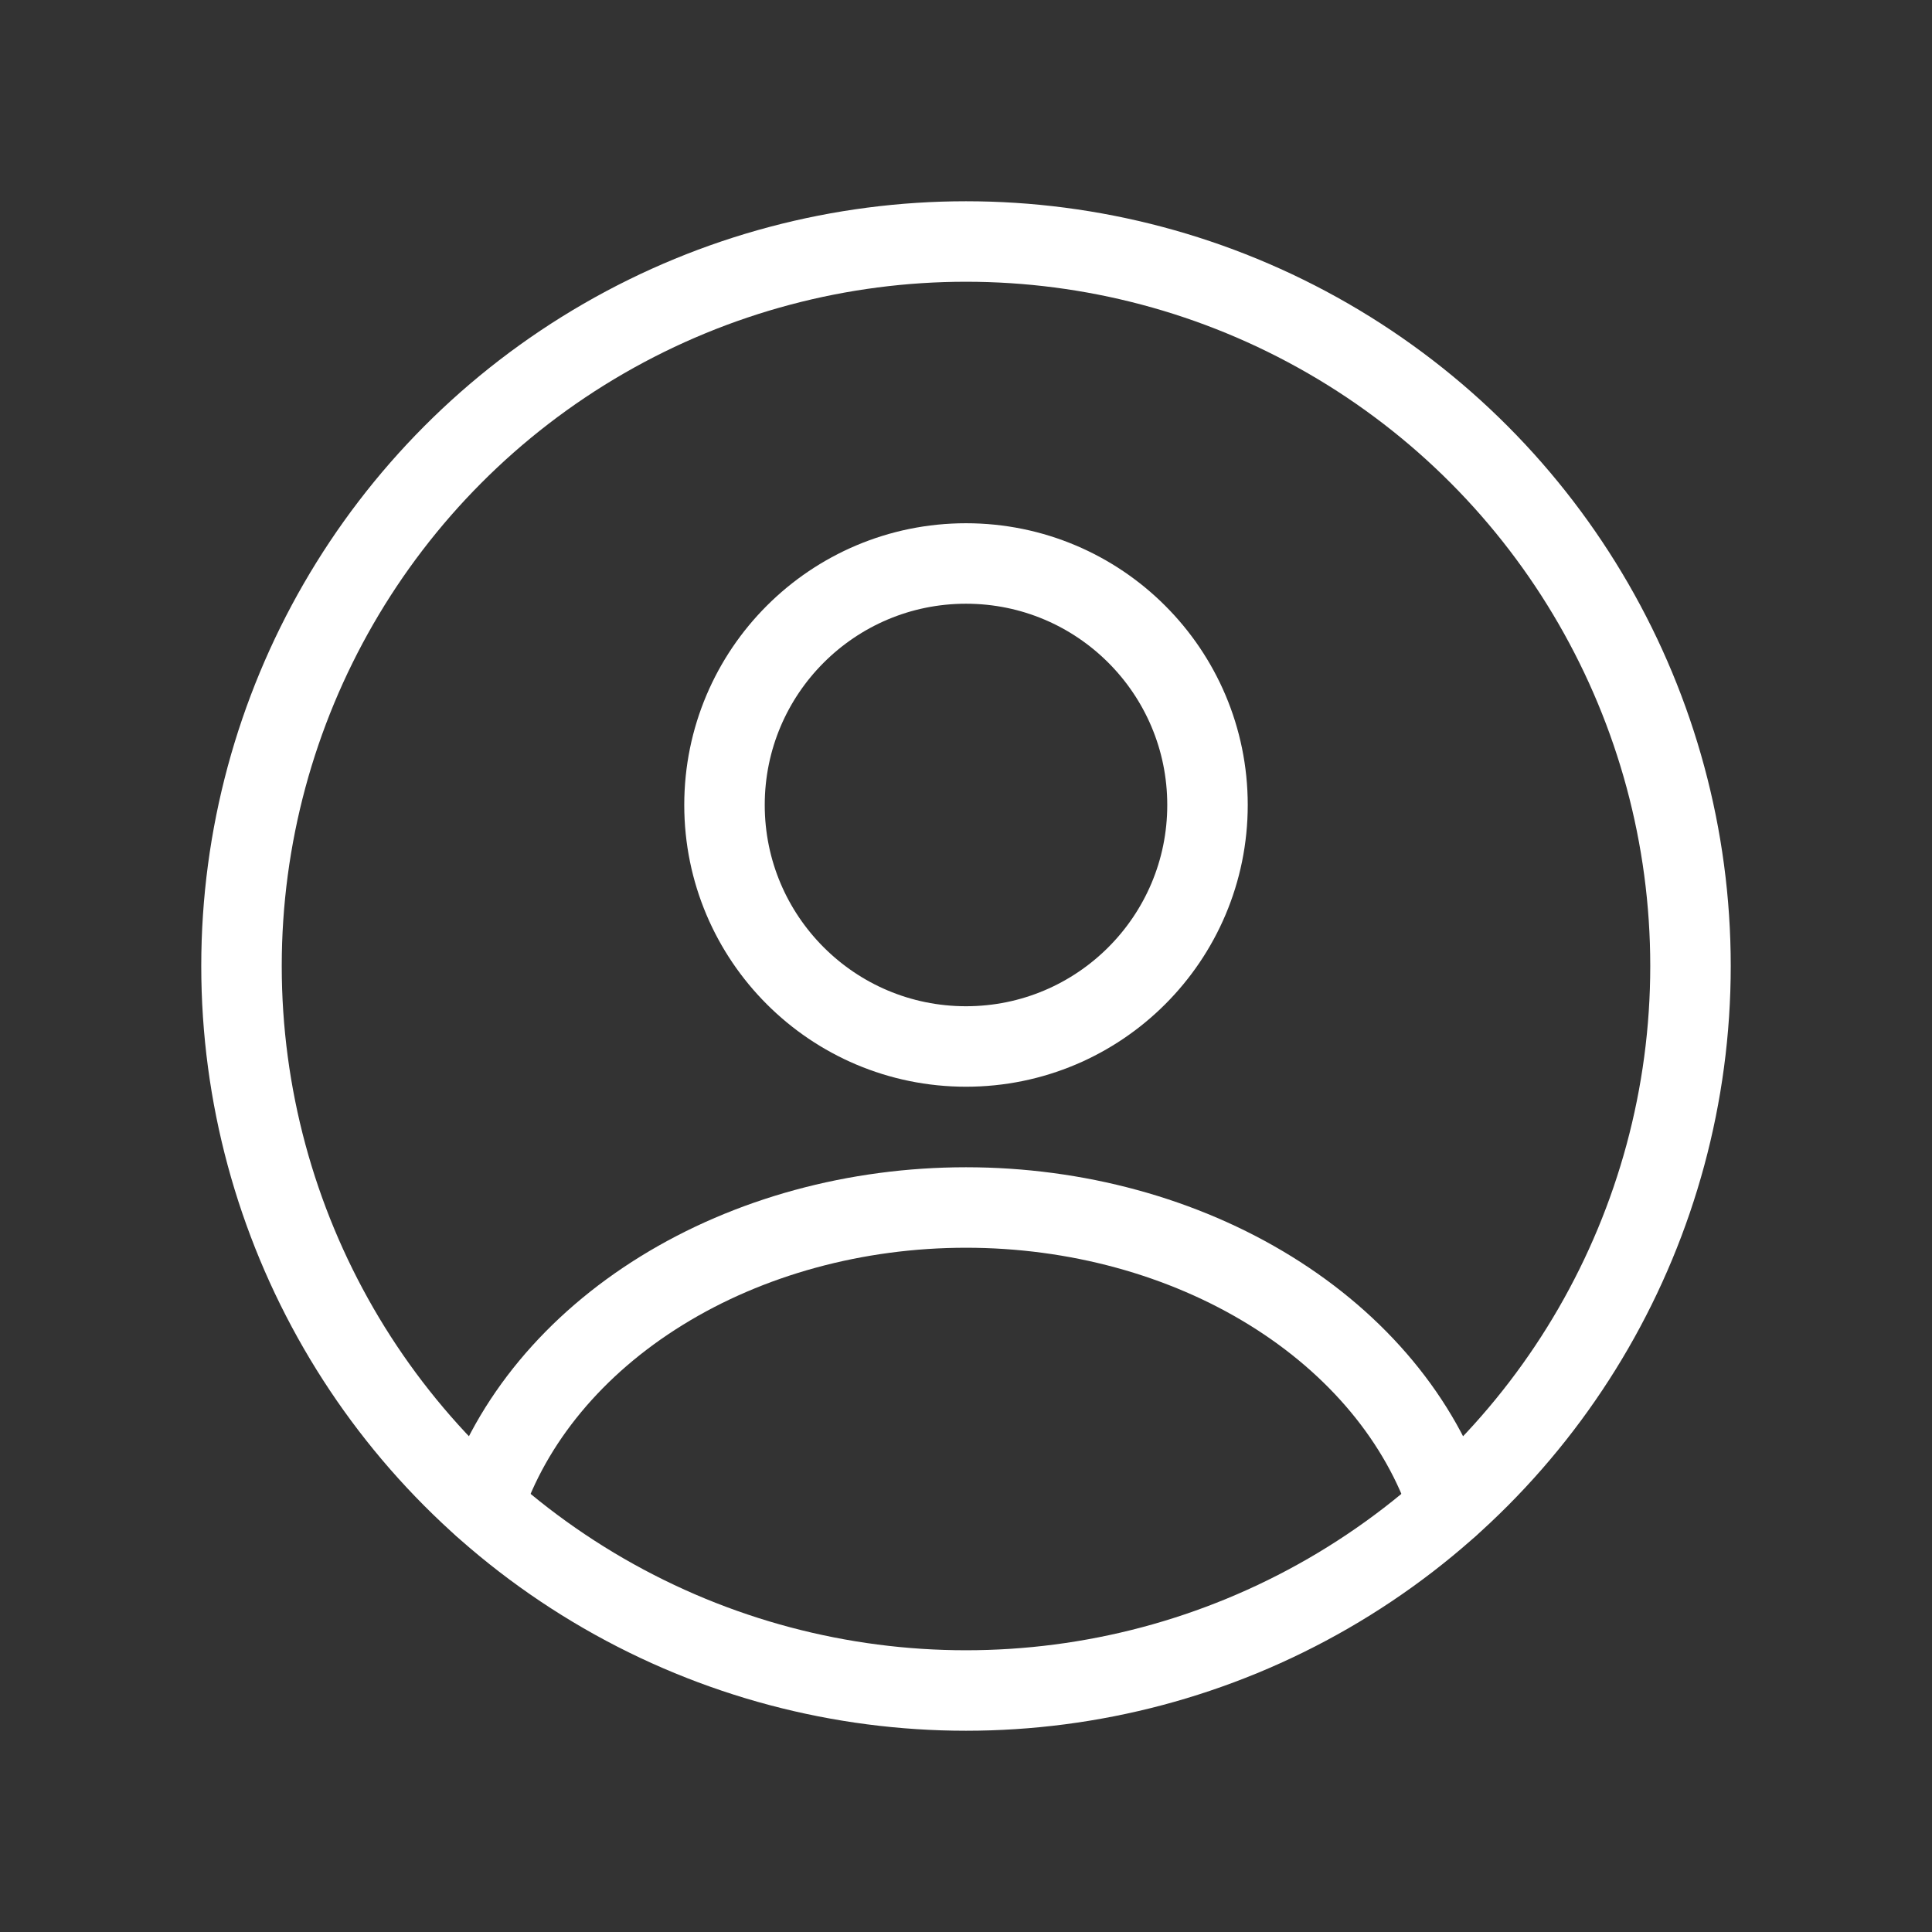
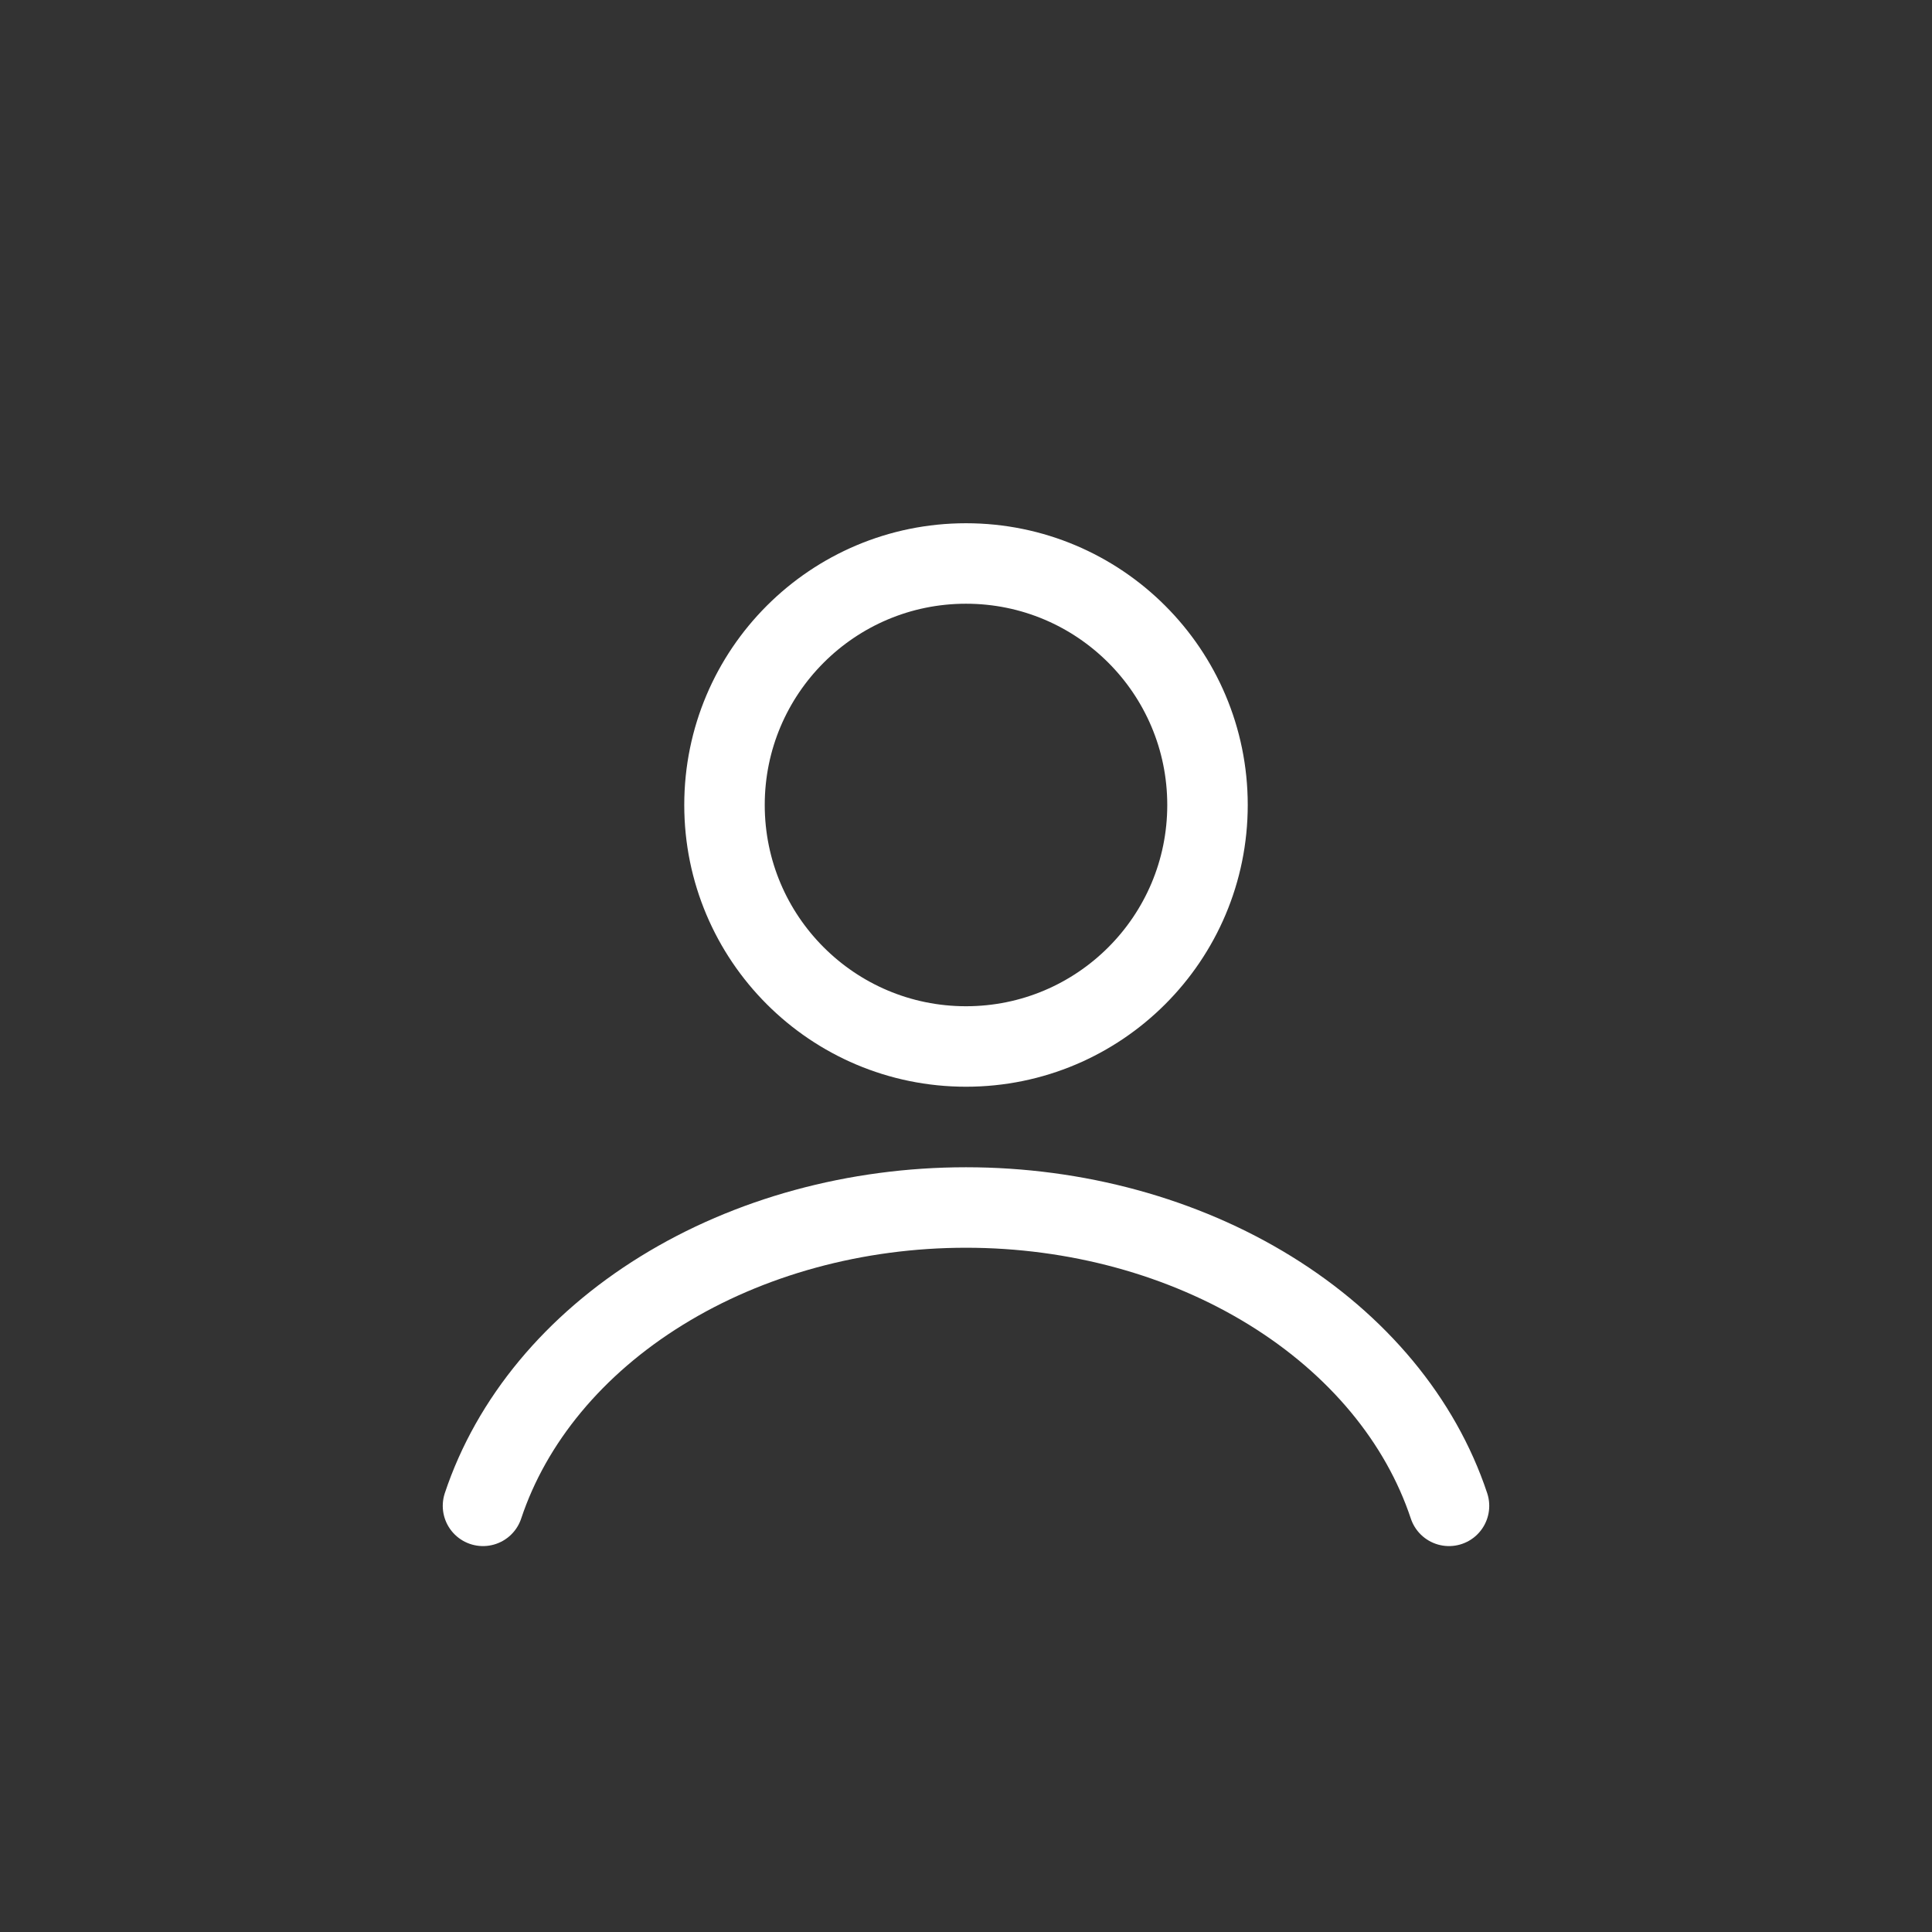
<svg xmlns="http://www.w3.org/2000/svg" width="38" height="38" viewBox="0 0 38 38" fill="none">
  <rect x="0" y="0" width="38" height="38" fill="#333333" stroke="none" />
  <circle cx="19" cy="15.833" r="4.75" stroke="white" stroke-width="1.583" stroke-linecap="round" />
-   <circle cx="19" cy="19" r="14.25" stroke="white" stroke-width="1.583" />
  <path d="M28.5 29.618C27.94 27.934 26.705 26.447 24.987 25.386C23.27 24.325 21.165 23.75 19 23.75C16.835 23.75 14.73 24.325 13.013 25.386C11.295 26.447 10.06 27.934 9.5 29.618" stroke="white" stroke-width="1.583" stroke-linecap="round" />
</svg>